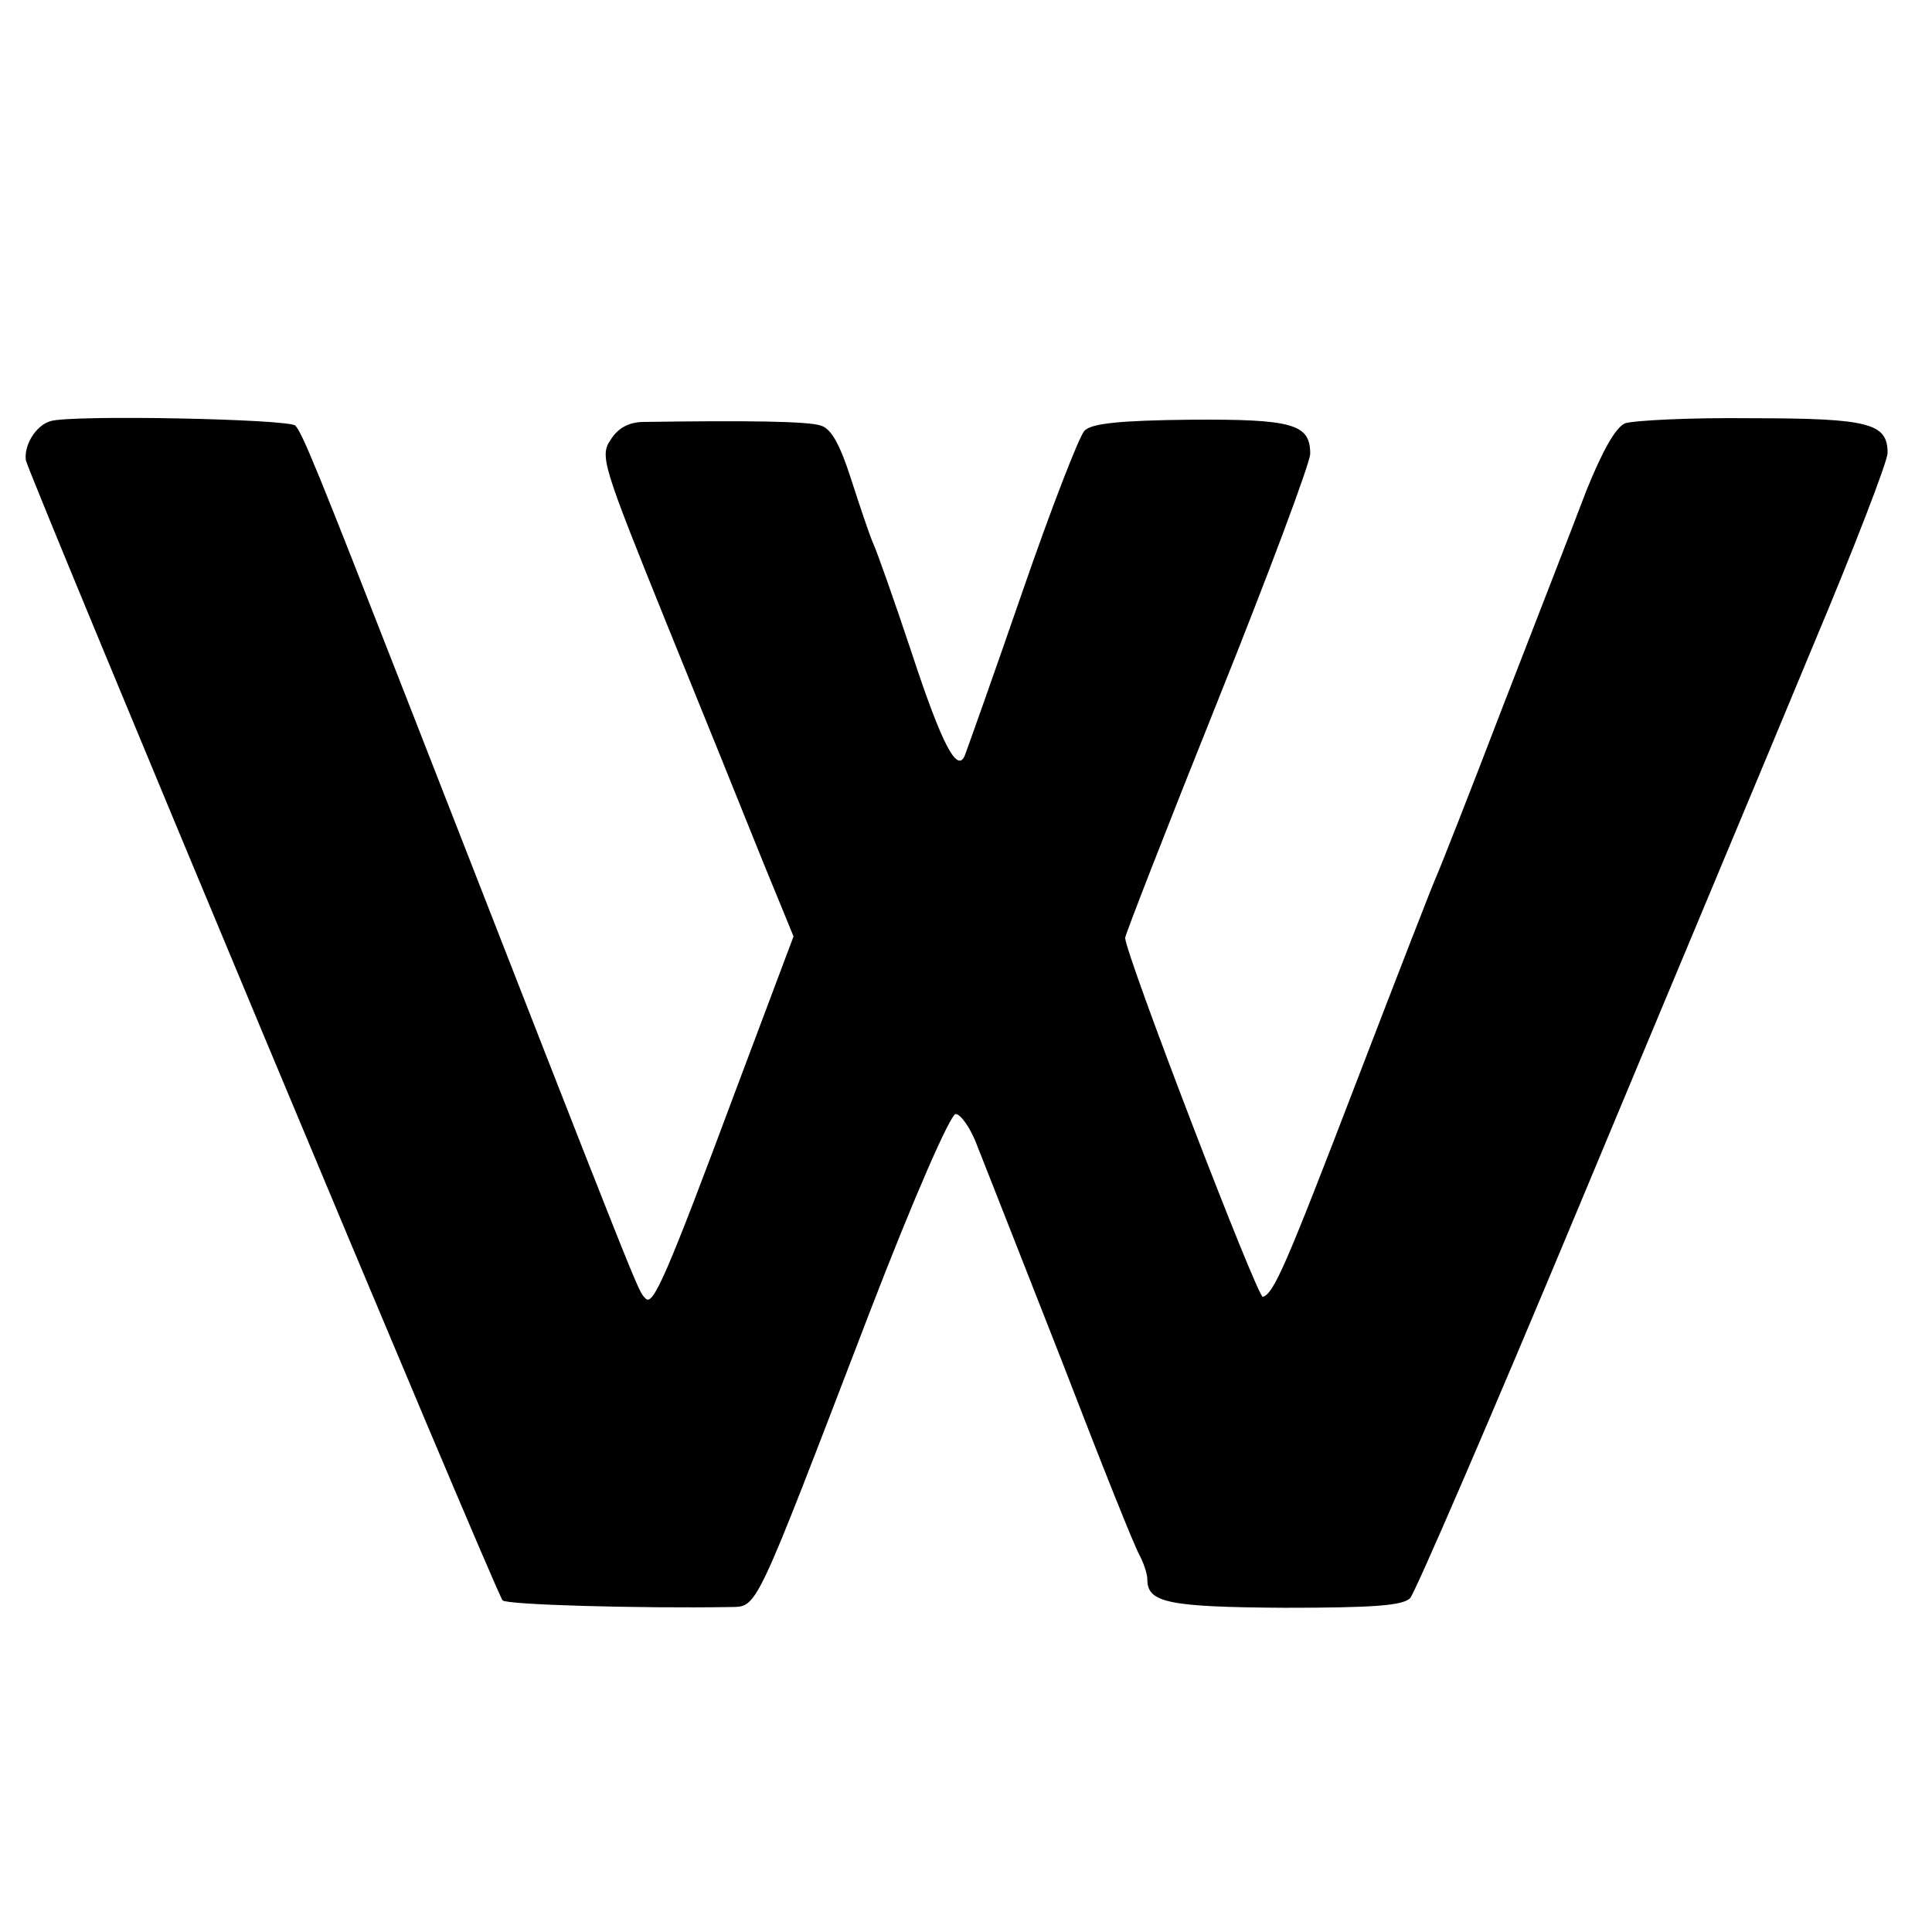
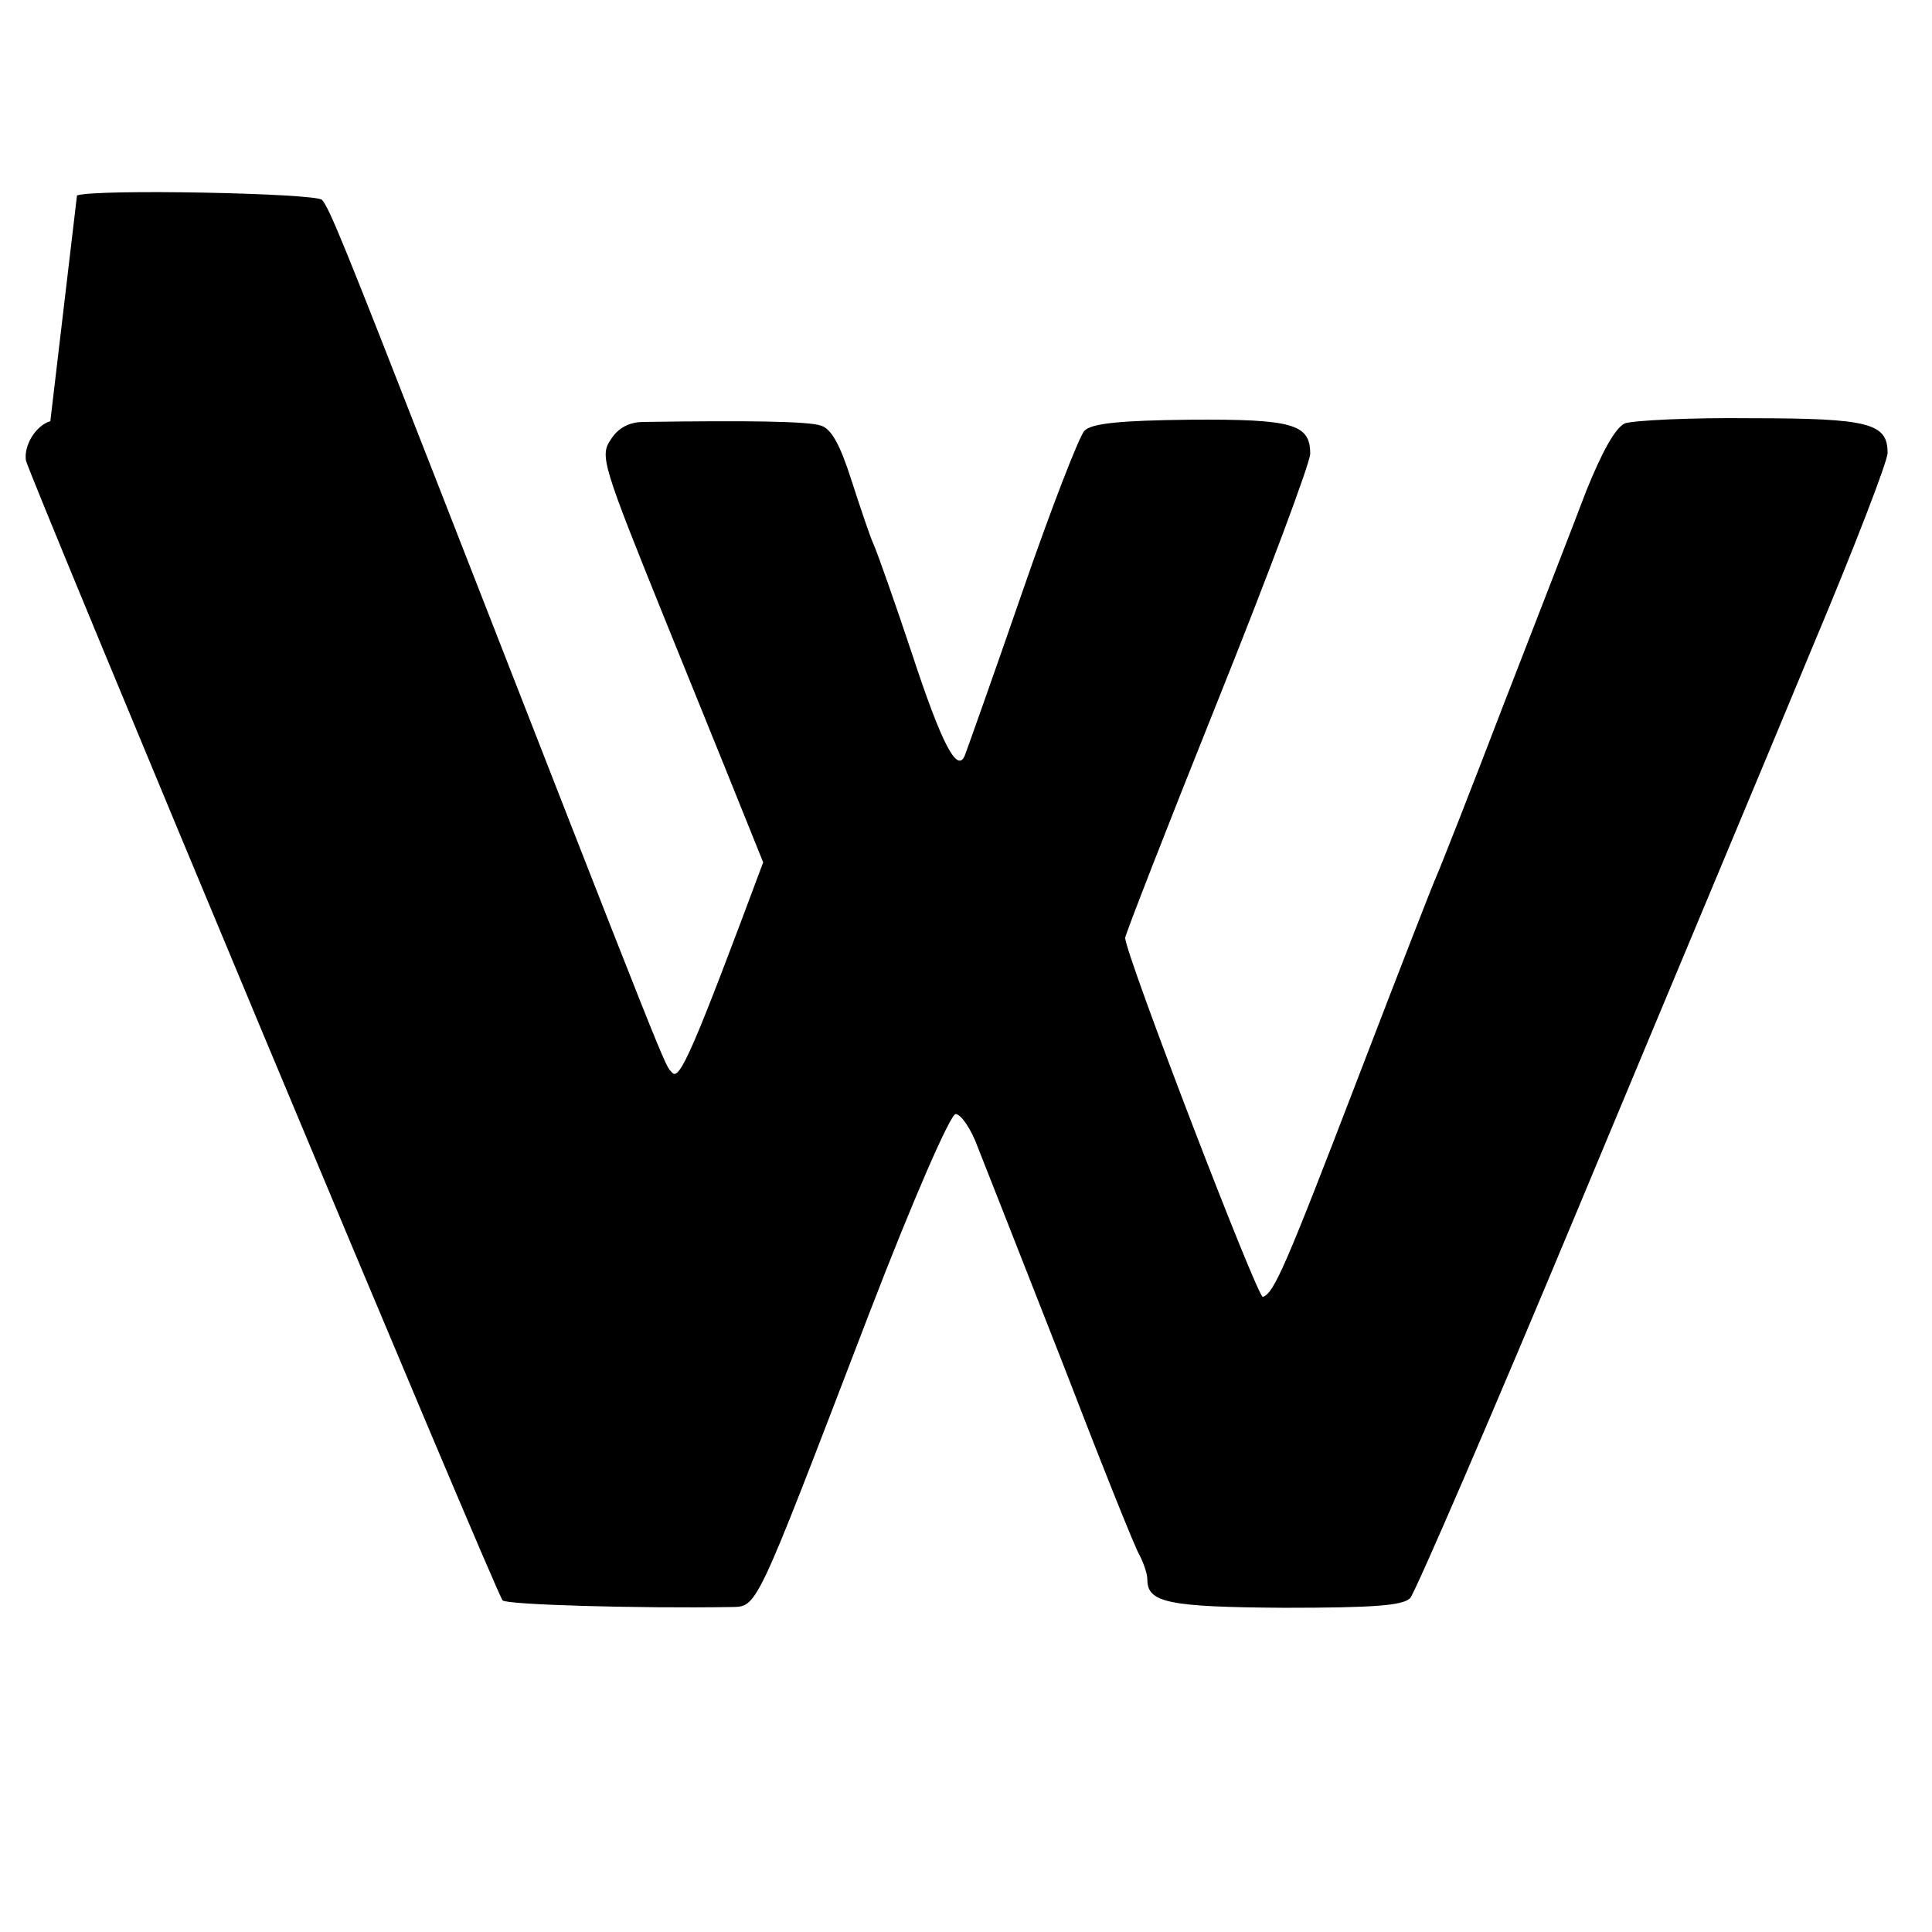
<svg xmlns="http://www.w3.org/2000/svg" version="1.0" width="261pt" height="261pt" viewBox="0 0 261 261" preserveAspectRatio="xMidYMid meet">
  <g transform="translate(0,261) scale(0.1,-0.1)" fill="#000000" stroke="none">
-     <path d="M68 2041 c-20 -6 -36 -33 -33 -53 5 -22 635 -1531 644 -1540 5 -6 186 -11 307 -9 38 1 31 -13 188 396 60 156 110 270 117 270 7 0 21 -20 30 -45 10 -25 61 -155 114 -290 52 -135 99 -253 105 -262 5 -10 10 -24 10 -32 0 -31 28 -37 185 -38 121 0 160 3 170 13 7 8 110 246 228 529 118 283 261 624 316 757 56 133 101 250 101 261 0 40 -24 47 -184 47 -83 1 -160 -3 -171 -7 -13 -6 -31 -39 -52 -91 -17 -45 -68 -176 -113 -292 -44 -115 -85 -219 -90 -230 -5 -11 -52 -132 -105 -270 -99 -258 -114 -292 -129 -297 -7 -2 -185 461 -186 485 0 4 56 148 125 320 69 172 125 322 125 334 0 40 -23 47 -162 46 -95 -1 -134 -5 -143 -15 -7 -7 -45 -105 -84 -218 -39 -113 -74 -211 -77 -219 -10 -28 -31 11 -73 139 -23 69 -46 134 -51 145 -5 11 -18 50 -30 87 -15 47 -27 69 -41 73 -17 6 -98 7 -239 5 -20 0 -35 -8 -45 -24 -15 -22 -11 -34 75 -247 50 -123 109 -269 131 -324 l41 -100 -77 -205 c-94 -252 -113 -296 -123 -284 -11 12 4 -26 -324 814 -118 302 -139 354 -149 365 -9 9 -304 15 -331 6z" />
+     <path d="M68 2041 c-20 -6 -36 -33 -33 -53 5 -22 635 -1531 644 -1540 5 -6 186 -11 307 -9 38 1 31 -13 188 396 60 156 110 270 117 270 7 0 21 -20 30 -45 10 -25 61 -155 114 -290 52 -135 99 -253 105 -262 5 -10 10 -24 10 -32 0 -31 28 -37 185 -38 121 0 160 3 170 13 7 8 110 246 228 529 118 283 261 624 316 757 56 133 101 250 101 261 0 40 -24 47 -184 47 -83 1 -160 -3 -171 -7 -13 -6 -31 -39 -52 -91 -17 -45 -68 -176 -113 -292 -44 -115 -85 -219 -90 -230 -5 -11 -52 -132 -105 -270 -99 -258 -114 -292 -129 -297 -7 -2 -185 461 -186 485 0 4 56 148 125 320 69 172 125 322 125 334 0 40 -23 47 -162 46 -95 -1 -134 -5 -143 -15 -7 -7 -45 -105 -84 -218 -39 -113 -74 -211 -77 -219 -10 -28 -31 11 -73 139 -23 69 -46 134 -51 145 -5 11 -18 50 -30 87 -15 47 -27 69 -41 73 -17 6 -98 7 -239 5 -20 0 -35 -8 -45 -24 -15 -22 -11 -34 75 -247 50 -123 109 -269 131 -324 c-94 -252 -113 -296 -123 -284 -11 12 4 -26 -324 814 -118 302 -139 354 -149 365 -9 9 -304 15 -331 6z" />
  </g>
</svg>